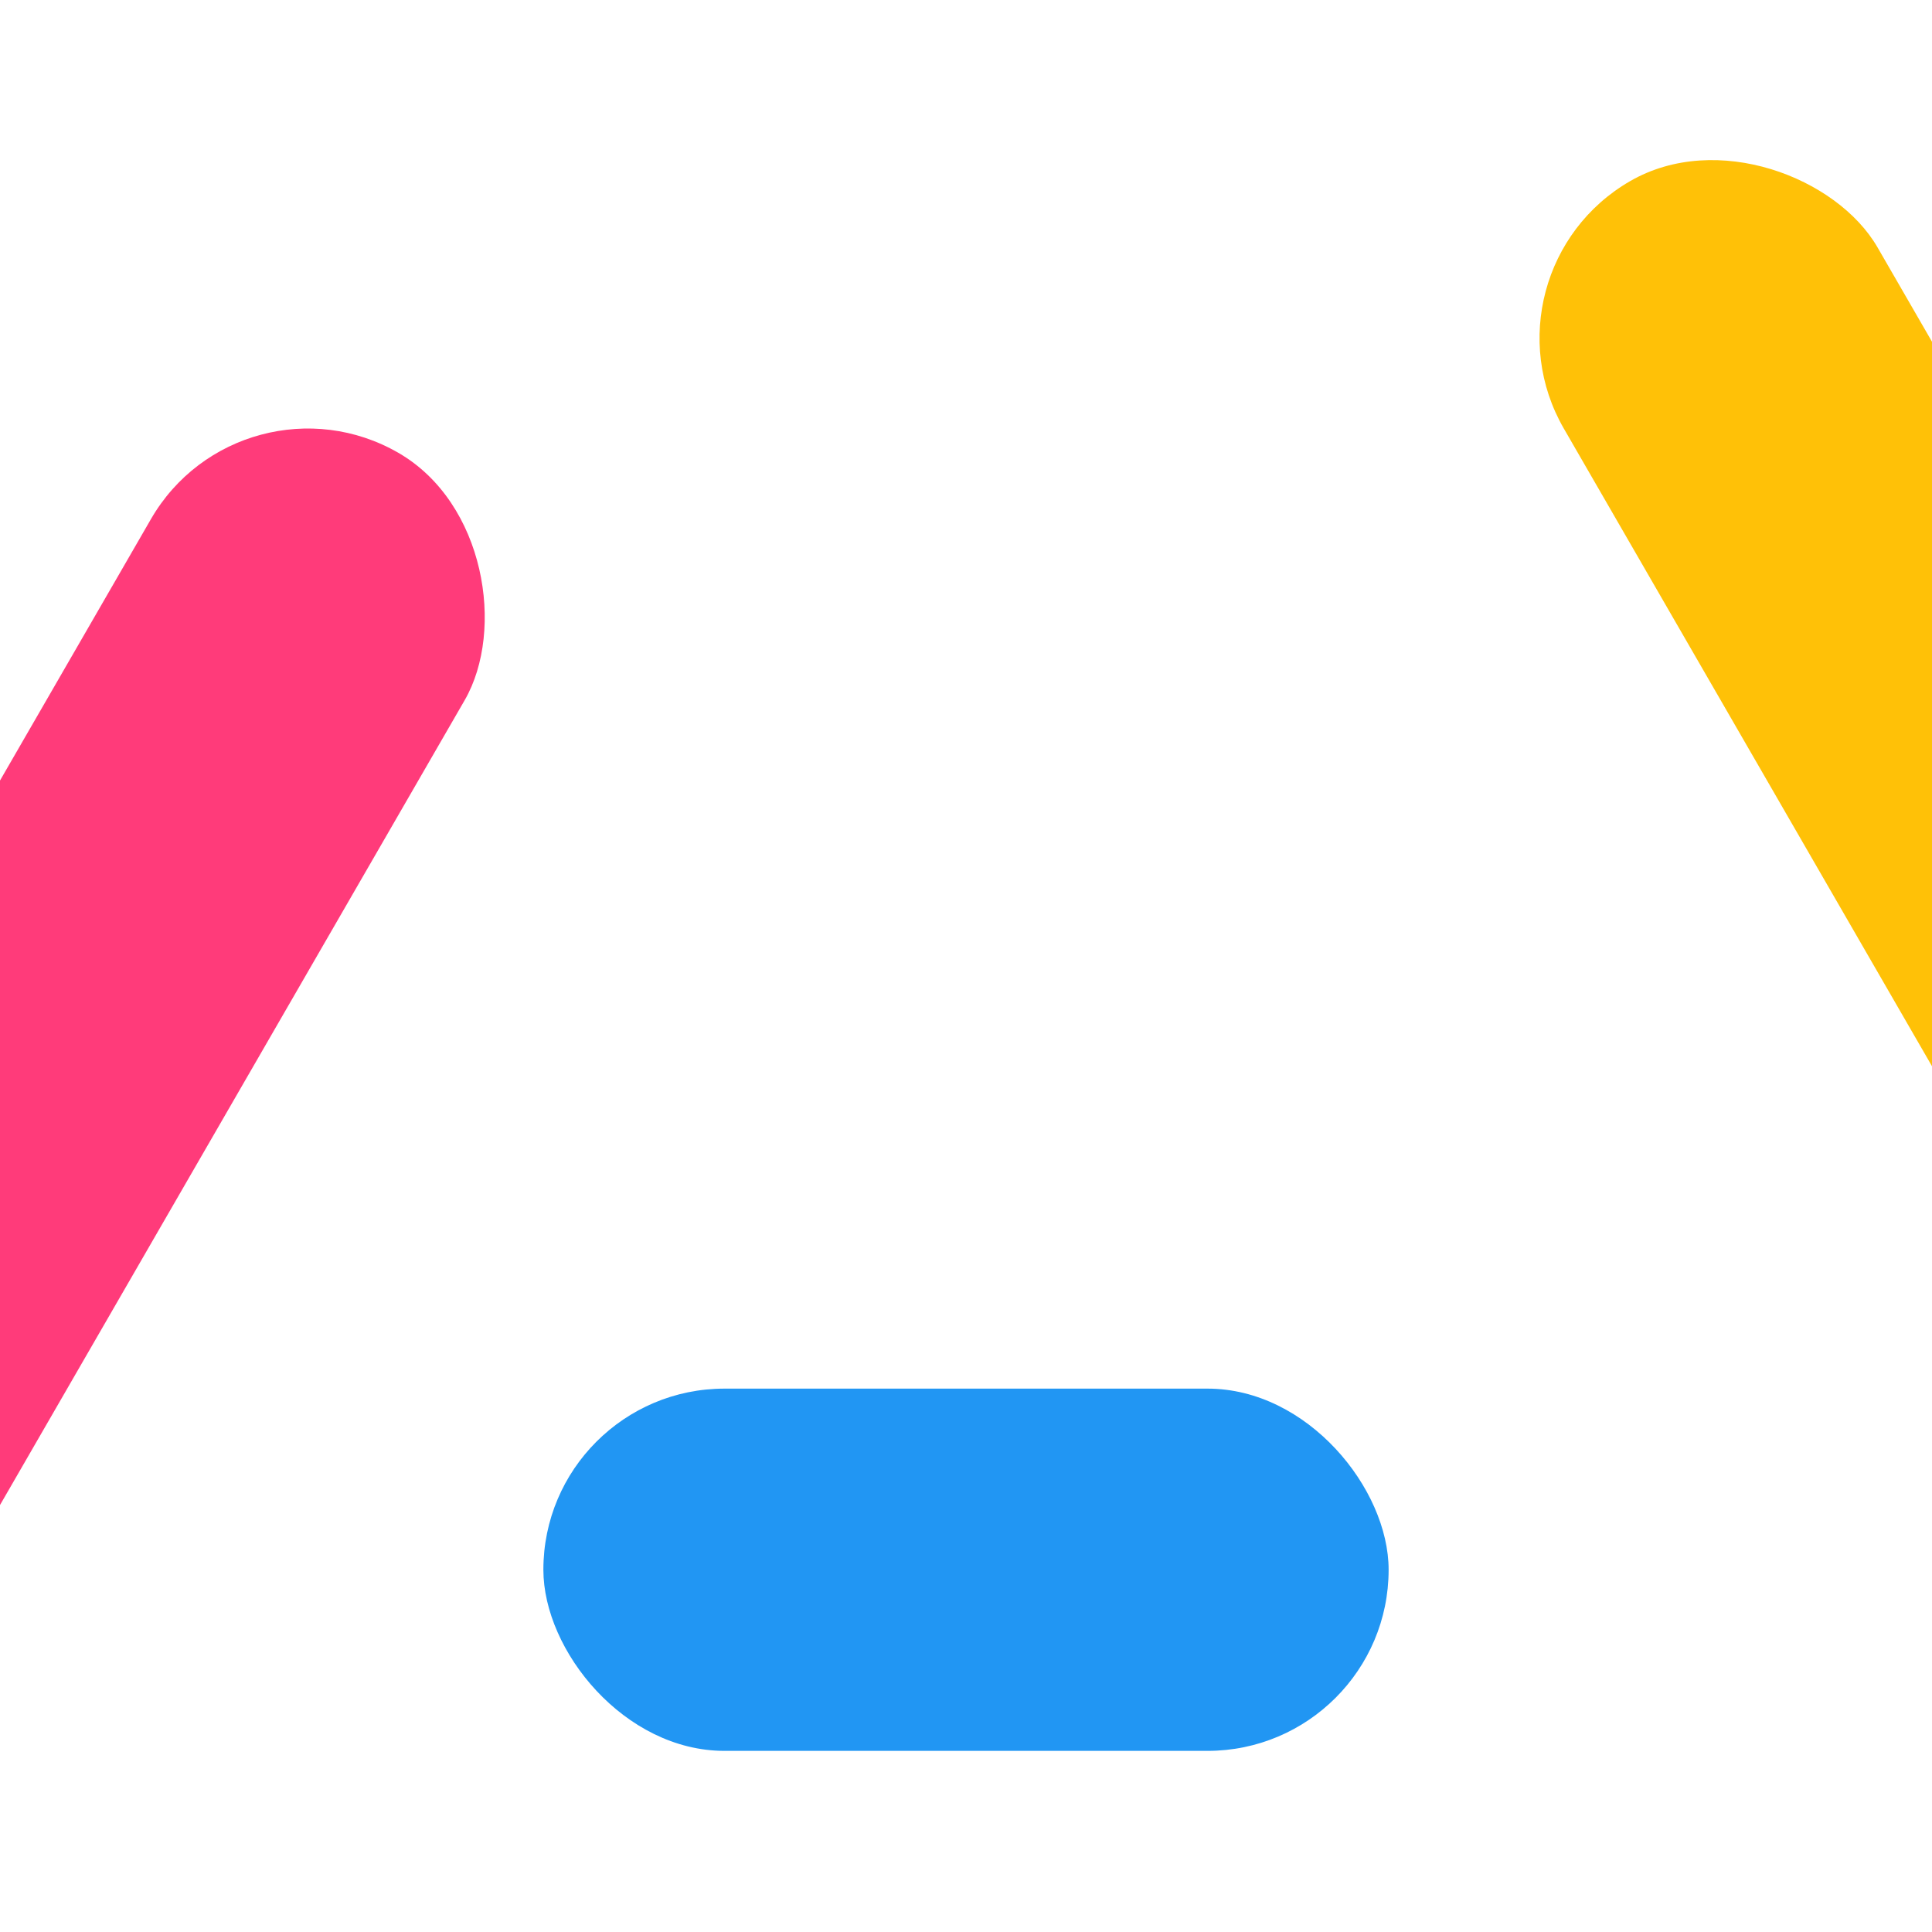
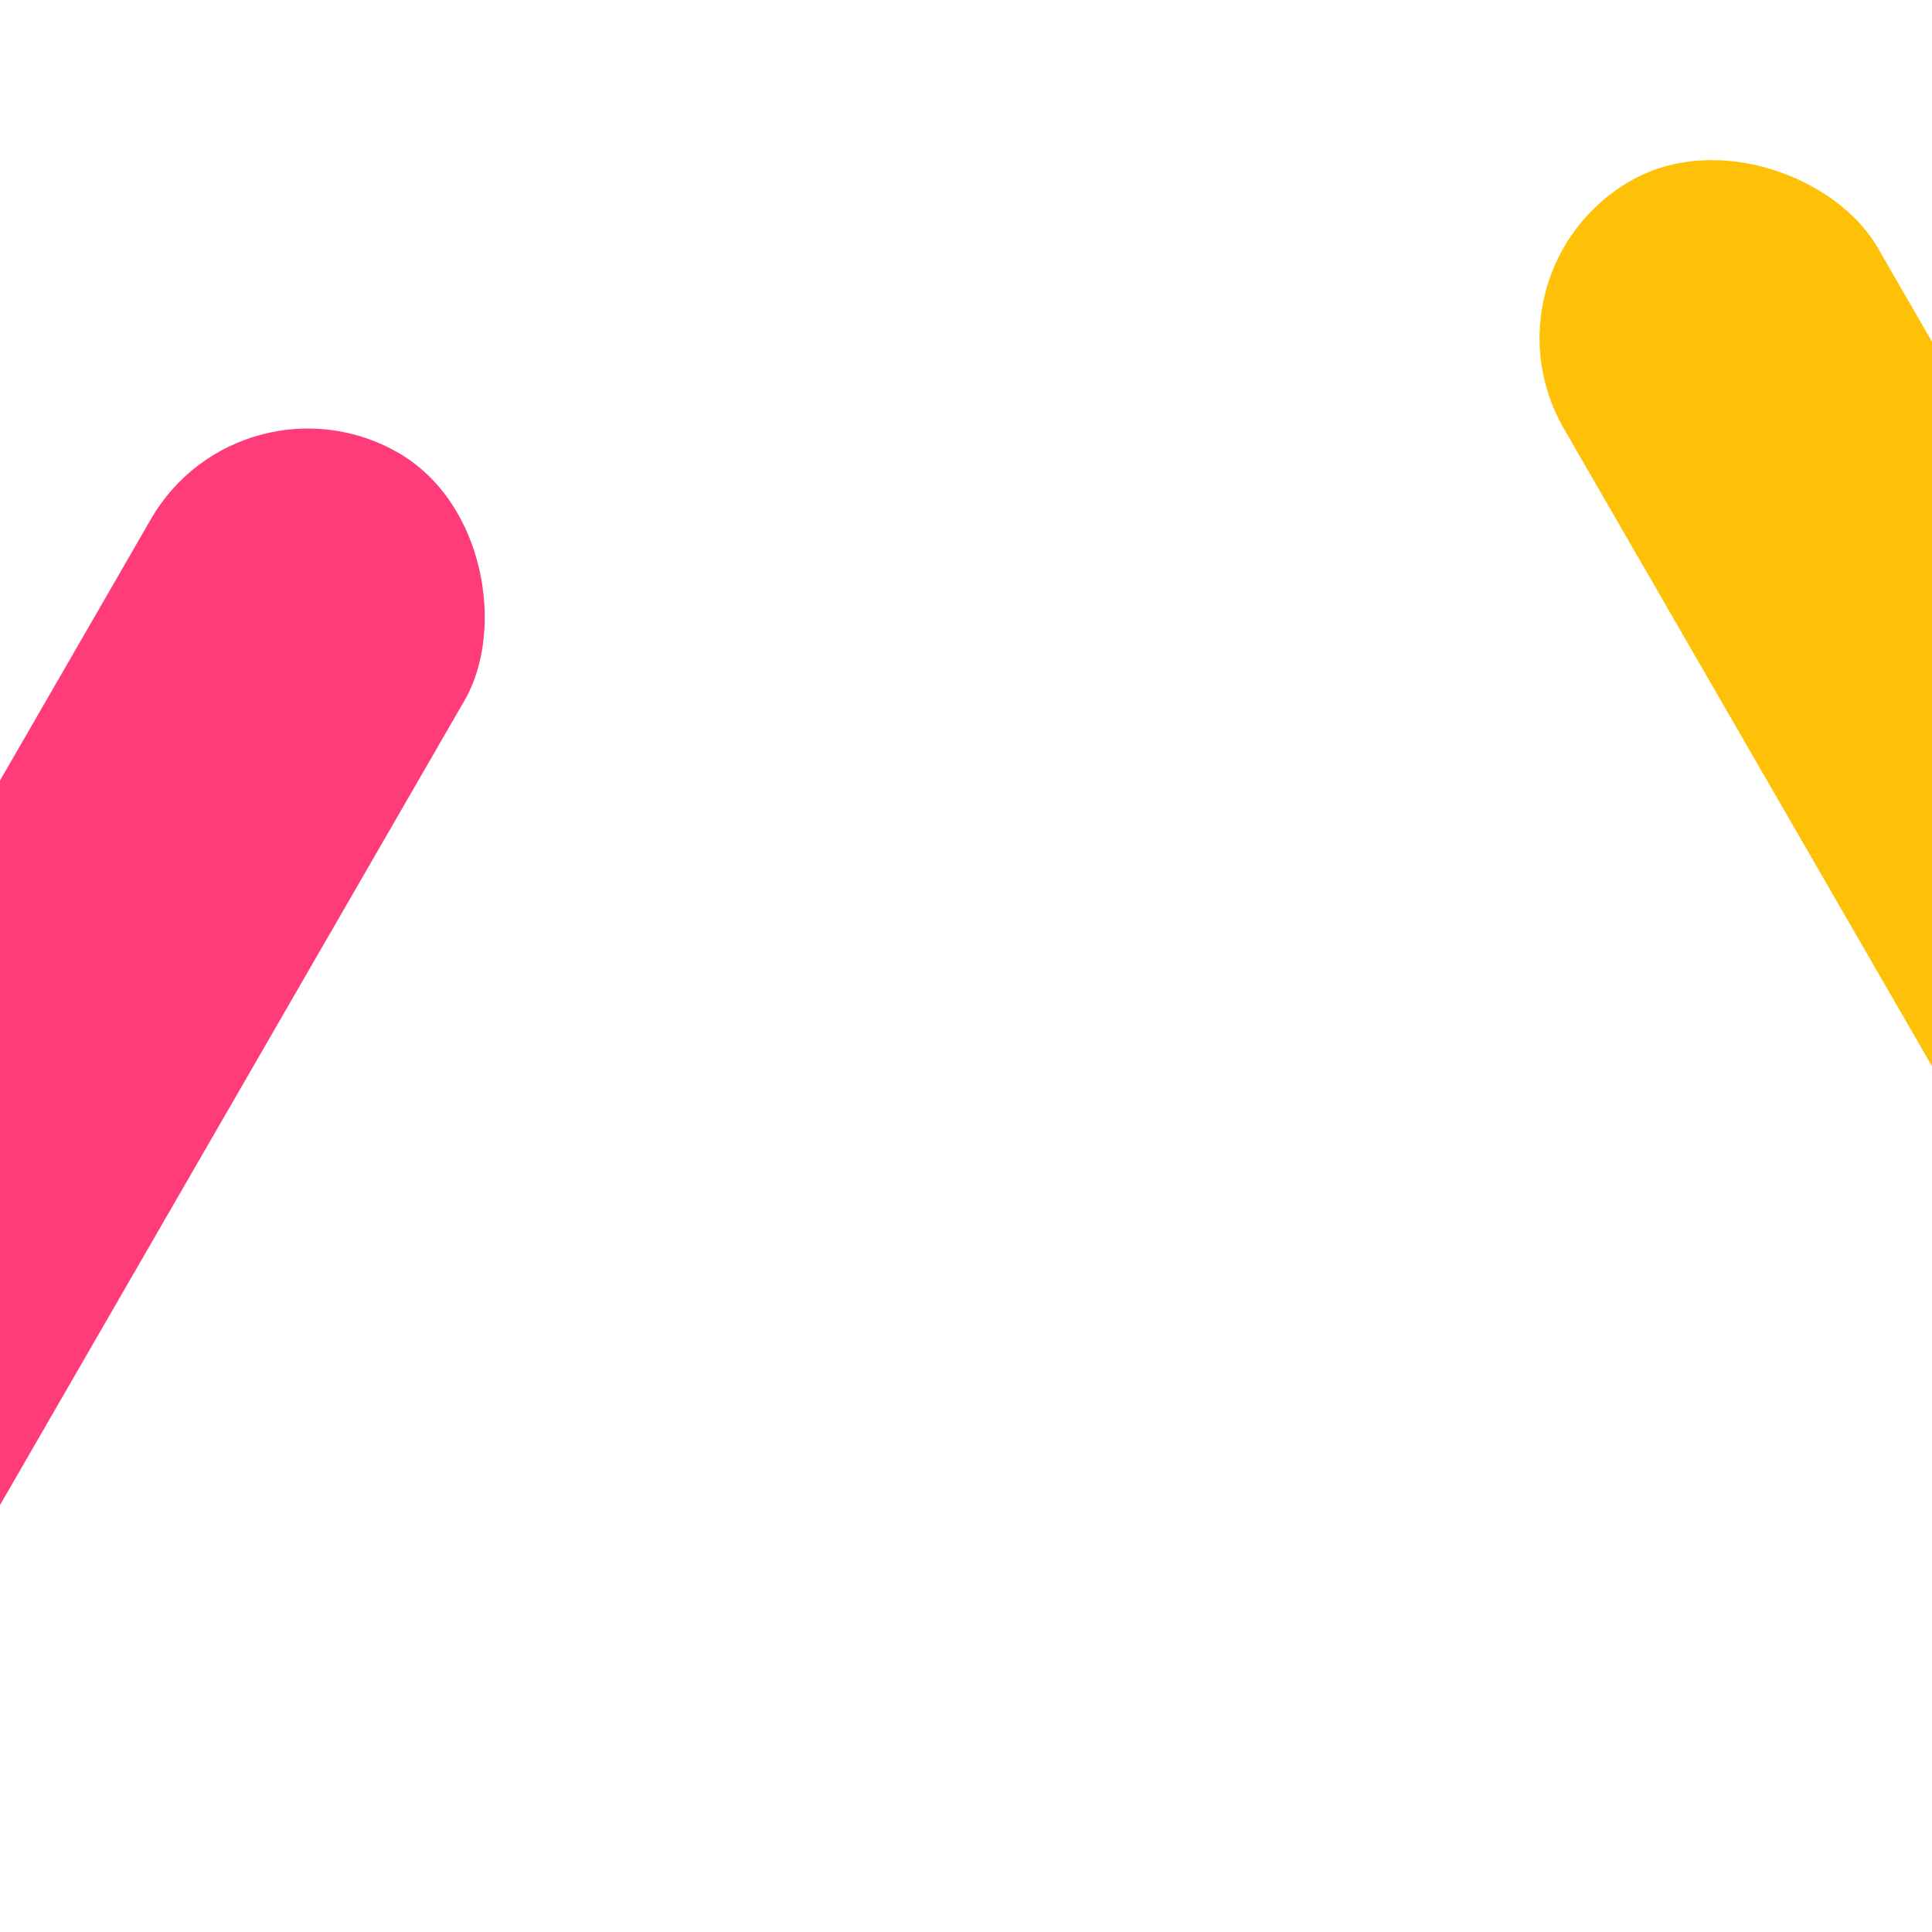
<svg xmlns="http://www.w3.org/2000/svg" width="64" height="64" viewBox="0 0 64 64" fill="none">
  <rect x="8" y="12" width="12" height="44" rx="6" transform="rotate(30 8 12)" fill="#FF3B7A" />
  <rect x="48" y="6" width="12" height="44" rx="6" transform="rotate(-30 54 6)" fill="#FFC107" />
-   <rect x="18" y="46" width="28" height="12" rx="6" fill="#2196F3" />
</svg>